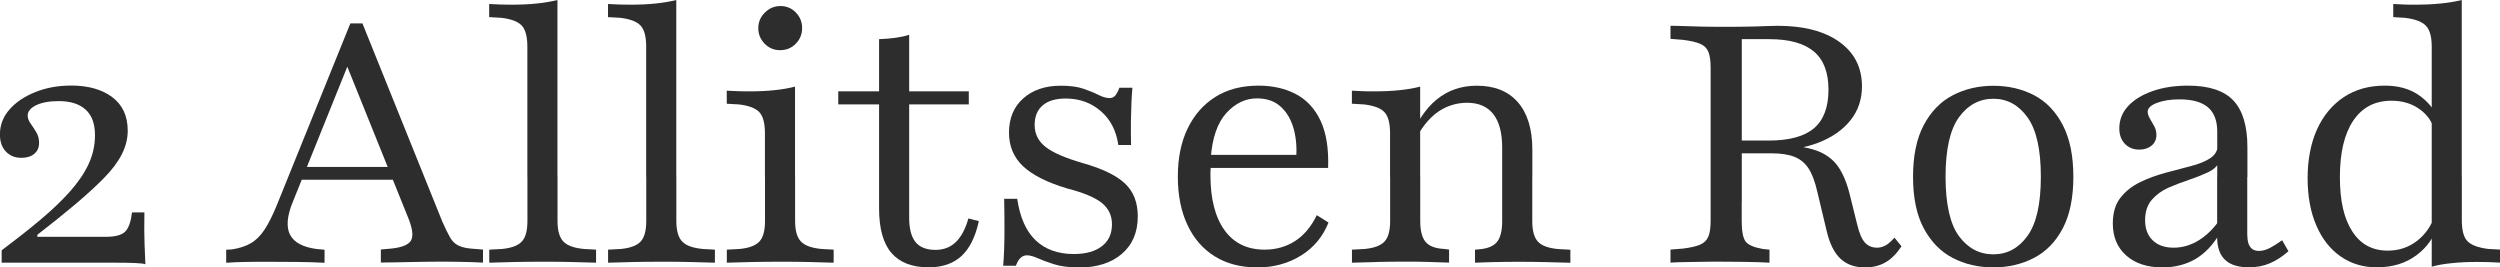
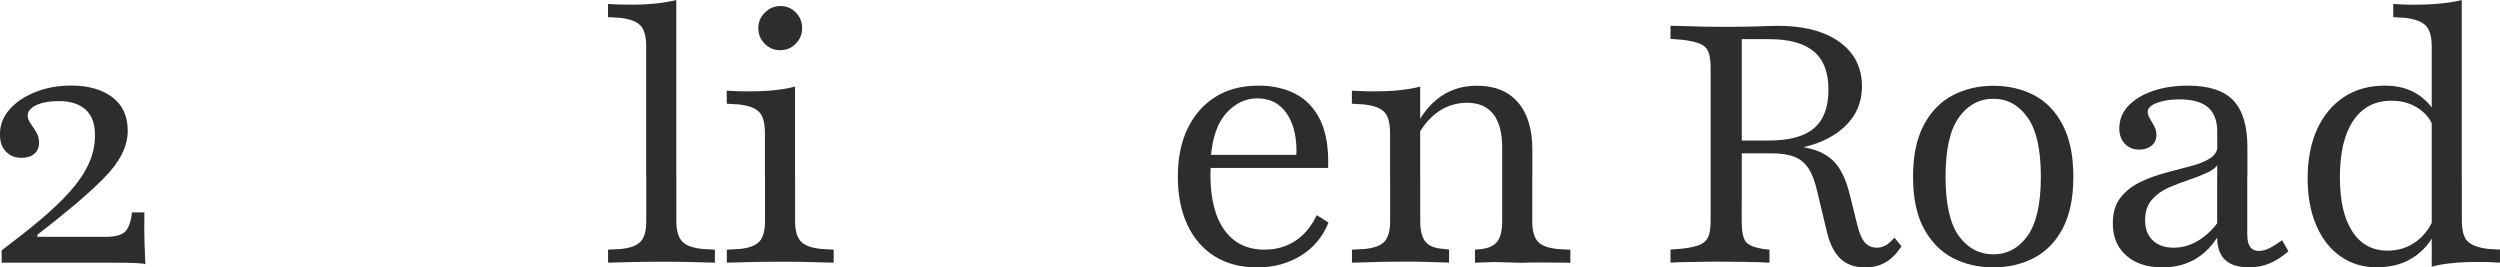
<svg xmlns="http://www.w3.org/2000/svg" id="Layer_2" data-name="Layer 2" viewBox="0 0 331.37 35.44">
  <defs>
    <style> .cls-1 { fill: #2d2d2d; } </style>
  </defs>
  <g id="Layer_1-2" data-name="Layer 1">
    <g>
      <path class="cls-1" d="M19.29,35.04c-.18-.09-.66-.15-1.44-.18s-1.6-.04-2.46-.04H.22v-1.64c1.89-1.42,3.6-2.76,5.12-4.04,1.52-1.27,2.83-2.52,3.93-3.75,1.09-1.23,1.92-2.45,2.48-3.66.56-1.21.84-2.48.84-3.81,0-1.51-.41-2.64-1.24-3.39-.83-.75-2.01-1.13-3.55-1.13-1.27,0-2.28.19-3.02.55-.74.37-1.11.82-1.11,1.35,0,.36.12.71.38,1.06.25.36.5.74.75,1.15.25.42.38.89.38,1.42,0,.62-.21,1.11-.64,1.46-.43.36-1,.53-1.71.53-.83,0-1.51-.27-2.04-.82-.53-.55-.8-1.31-.8-2.28,0-1.24.42-2.34,1.26-3.3.84-.96,1.98-1.73,3.42-2.31,1.43-.58,3.02-.87,4.77-.87,2.25,0,4.06.51,5.43,1.53s2.06,2.51,2.06,4.46c0,1.06-.27,2.11-.8,3.15-.53,1.04-1.33,2.09-2.4,3.17s-2.33,2.23-3.79,3.46c-1.46,1.23-3.13,2.57-4.99,4.01v.27h9.05c1.27,0,2.14-.23,2.59-.69.46-.46.76-1.31.91-2.55h1.64c-.03,1.8-.02,3.2.02,4.19.04.99.08,1.88.11,2.68Z" />
-       <path class="cls-1" d="M38.81,26.75c-.77,1.89-.89,3.35-.36,4.37.53,1.02,1.71,1.65,3.55,1.89l1.02.09v1.73c-1.18-.06-2.42-.1-3.73-.11-1.3-.01-2.53-.02-3.68-.02-1.09,0-2.12,0-3.08.02-.96.02-1.81.05-2.55.11v-1.73l.75-.04c.98-.15,1.8-.41,2.48-.8.68-.38,1.29-.98,1.82-1.77.53-.8,1.08-1.88,1.64-3.24L46.44,3.1h1.6l10.6,26.3c.38.86.72,1.54,1,2.04.28.5.64.87,1.09,1.09s1,.36,1.69.42l1.6.13v1.73c-.5-.03-1.05-.05-1.64-.07s-1.19-.03-1.8-.04c-.61-.01-1.24-.02-1.89-.02h-.09c-.71,0-1.46,0-2.24.02-.78.02-1.53.03-2.24.04-.71.01-1.38.03-2.02.04-.64.02-1.18.02-1.62.02v-1.73l1.46-.13c1.33-.15,2.17-.49,2.51-1.02.34-.53.26-1.46-.24-2.79l-8.47-21.02.89-.75-7.81,19.38ZM38.94,23.82l.67-1.69h14.15l.62,1.69h-15.44Z" />
-       <path class="cls-1" d="M69.9,23.46V6.17c0-1.33-.25-2.26-.75-2.79-.5-.53-1.41-.87-2.71-1.02l-1.6-.09V.53c.56.03,1.07.05,1.53.07.46.01.94.02,1.44.02,1.24,0,2.37-.05,3.37-.16,1-.1,1.91-.26,2.71-.46v23.46h-3.99ZM68.15,34.73c-1.08.03-2.18.06-3.3.09v-1.73l1.69-.09c1.24-.12,2.11-.44,2.62-.98.5-.53.75-1.43.75-2.71v-5.86h3.99v5.86c0,1.27.26,2.17.78,2.71s1.43.86,2.73.98l1.6.09v1.73c-1.09-.03-2.19-.06-3.28-.09-1.09-.03-2.37-.04-3.81-.04s-2.67.02-3.75.04Z" />
      <path class="cls-1" d="M85.65,23.46V6.17c0-1.33-.25-2.26-.75-2.79-.5-.53-1.41-.87-2.71-1.02l-1.6-.09V.53c.56.03,1.07.05,1.53.07.46.01.94.02,1.44.02,1.24,0,2.37-.05,3.37-.16,1-.1,1.91-.26,2.71-.46v23.46h-3.99ZM83.9,34.73c-1.08.03-2.18.06-3.3.09v-1.73l1.69-.09c1.24-.12,2.11-.44,2.62-.98.5-.53.75-1.43.75-2.71v-5.86h3.99v5.86c0,1.27.26,2.17.78,2.71s1.43.86,2.73.98l1.6.09v1.73c-1.09-.03-2.19-.06-3.28-.09-1.09-.03-2.37-.04-3.81-.04s-2.67.02-3.75.04Z" />
      <path class="cls-1" d="M101.39,23.46v-5.81c0-1.33-.25-2.26-.75-2.79-.5-.53-1.41-.87-2.71-1.02l-1.6-.09v-1.73c.56.03,1.07.05,1.53.07.46.02.94.02,1.44.02,1.24,0,2.37-.05,3.37-.16,1-.1,1.91-.26,2.71-.47v11.98h-3.99ZM99.64,34.73c-1.08.03-2.18.06-3.3.09v-1.73l1.69-.09c1.24-.12,2.11-.44,2.62-.98.5-.53.75-1.43.75-2.71v-5.86h3.99v5.86c0,1.27.26,2.17.78,2.71s1.43.86,2.73.98l1.6.09v1.73c-1.09-.03-2.19-.06-3.28-.09-1.09-.03-2.37-.04-3.81-.04s-2.67.02-3.75.04ZM103.39,6.65c-.8,0-1.48-.29-2.04-.86-.56-.58-.84-1.26-.84-2.06s.29-1.49.87-2.06c.58-.58,1.26-.87,2.06-.87s1.51.29,2.06.87c.55.58.82,1.26.82,2.06s-.28,1.49-.84,2.06c-.56.58-1.26.86-2.08.86Z" />
-       <path class="cls-1" d="M111.11,13.84v-1.73h17.3v1.73h-17.3ZM116.52,23.46V5.19c.8-.03,1.52-.09,2.17-.18.65-.09,1.26-.22,1.82-.4v18.85h-3.99ZM123.13,35.44c-2.22,0-3.87-.64-4.97-1.91-1.09-1.27-1.64-3.24-1.64-5.9v-4.17h3.99v5.41c0,1.45.28,2.52.84,3.21.56.7,1.45,1.04,2.66,1.04,1.09,0,2-.36,2.71-1.06.71-.71,1.26-1.75,1.64-3.11l1.38.36c-.44,2.07-1.21,3.61-2.28,4.61-1.08,1-2.52,1.51-4.32,1.51Z" />
-       <path class="cls-1" d="M142.91,35.44c-1.27,0-2.34-.14-3.22-.42-.87-.28-1.59-.55-2.15-.8-.56-.25-1.04-.38-1.42-.38-.65,0-1.14.46-1.46,1.38h-1.69c.06-.68.1-1.43.13-2.26.03-.83.04-1.79.04-2.88s-.01-2.34-.04-3.73h1.73c.36,2.45,1.17,4.29,2.44,5.5s2.96,1.82,5.06,1.82c1.6,0,2.84-.35,3.73-1.04.89-.69,1.33-1.66,1.33-2.9,0-1.15-.44-2.09-1.33-2.82-.89-.72-2.42-1.37-4.61-1.93-2.66-.8-4.61-1.78-5.85-2.95-1.24-1.17-1.86-2.65-1.86-4.46,0-1.89.63-3.4,1.88-4.52s2.92-1.69,4.99-1.69c1.21,0,2.21.13,2.99.4.78.27,1.45.54,2,.82.55.28,1.04.42,1.49.42.29,0,.54-.11.73-.33.19-.22.38-.57.55-1.04h1.73c-.06.62-.1,1.29-.13,2-.03.71-.05,1.51-.07,2.4s0,1.95.02,3.19h-1.69c-.27-1.89-1.04-3.39-2.33-4.5-1.29-1.11-2.83-1.66-4.64-1.66-1.33,0-2.35.3-3.06.91-.71.61-1.06,1.47-1.06,2.59,0,1.18.48,2.15,1.44,2.91s2.61,1.47,4.95,2.15c2.6.74,4.46,1.64,5.59,2.71s1.69,2.51,1.69,4.35c0,2.1-.7,3.76-2.11,4.97-1.41,1.21-3.33,1.82-5.79,1.82Z" />
      <path class="cls-1" d="M166.59,35.44c-2.13,0-3.98-.48-5.54-1.44-1.57-.96-2.78-2.34-3.64-4.15s-1.29-3.95-1.29-6.43.43-4.58,1.29-6.37c.86-1.79,2.08-3.19,3.66-4.19,1.58-1,3.5-1.51,5.74-1.51,1.89,0,3.55.38,4.97,1.13s2.51,1.93,3.26,3.53c.75,1.6,1.09,3.68,1,6.25h-17.25l-.04-1.73h13.08c.06-1.42-.1-2.69-.46-3.81-.37-1.12-.95-2.02-1.73-2.68-.78-.67-1.8-1-3.04-1-1.51,0-2.85.64-4.04,1.93-1.18,1.29-1.88,3.29-2.08,6.01l.09.09c-.03.3-.06.63-.09,1s-.04.75-.04,1.13c0,3.13.62,5.57,1.86,7.3,1.24,1.73,3.02,2.59,5.32,2.59,1.48,0,2.81-.37,3.99-1.11s2.16-1.89,2.93-3.46l1.55.98c-.74,1.86-1.95,3.32-3.64,4.37-1.69,1.05-3.64,1.58-5.85,1.58Z" />
-       <path class="cls-1" d="M184.25,23.46v-5.81c0-1.33-.25-2.26-.75-2.79-.5-.53-1.41-.87-2.71-1.02l-1.6-.09v-1.73c.56.03,1.07.05,1.53.07.46.02.94.02,1.44.02,1.24,0,2.37-.05,3.37-.16,1-.1,1.91-.26,2.71-.47v11.98h-3.99ZM182.5,34.73c-1.08.03-2.18.06-3.3.09v-1.73l1.69-.09c1.24-.12,2.11-.44,2.62-.98.5-.53.75-1.43.75-2.71v-5.86h3.99v5.86c0,1.27.24,2.19.71,2.75.47.56,1.27.87,2.4.93l.71.09v1.73c-.95-.03-1.86-.06-2.75-.09-.89-.03-1.91-.04-3.06-.04-1.42,0-2.67.02-3.75.04ZM199.11,23.46v-3.9c0-1.95-.39-3.43-1.17-4.43-.78-1-1.95-1.51-3.48-1.51s-3.02.5-4.26,1.51-2.29,2.53-3.15,4.57l-.27-.98c.95-2.48,2.17-4.33,3.66-5.54,1.49-1.21,3.26-1.82,5.3-1.82,2.37,0,4.18.73,5.46,2.2,1.27,1.46,1.91,3.56,1.91,6.28v3.64h-3.99ZM198.15,34.73c-.87.03-1.75.06-2.64.09v-1.73l.49-.04c1.15-.09,1.96-.41,2.42-.98.46-.56.69-1.48.69-2.75v-5.86h3.99v5.86c0,1.27.25,2.17.75,2.71s1.39.86,2.66.98l1.64.09v1.73c-1.12-.03-2.23-.06-3.33-.09s-2.34-.04-3.73-.04c-1.09,0-2.08.02-2.95.04Z" />
+       <path class="cls-1" d="M184.25,23.46v-5.81c0-1.33-.25-2.26-.75-2.79-.5-.53-1.41-.87-2.71-1.02l-1.6-.09v-1.73c.56.03,1.07.05,1.53.07.46.02.94.02,1.44.02,1.24,0,2.37-.05,3.37-.16,1-.1,1.91-.26,2.71-.47v11.98h-3.99ZM182.5,34.73c-1.08.03-2.18.06-3.3.09v-1.73l1.69-.09c1.24-.12,2.11-.44,2.62-.98.5-.53.75-1.43.75-2.71v-5.86h3.99v5.86c0,1.27.24,2.19.71,2.75.47.56,1.27.87,2.4.93l.71.09v1.73c-.95-.03-1.86-.06-2.75-.09-.89-.03-1.91-.04-3.06-.04-1.42,0-2.67.02-3.75.04ZM199.11,23.46v-3.9c0-1.95-.39-3.43-1.17-4.43-.78-1-1.95-1.51-3.48-1.51s-3.02.5-4.26,1.51-2.29,2.53-3.15,4.57l-.27-.98c.95-2.48,2.17-4.33,3.66-5.54,1.49-1.21,3.26-1.82,5.3-1.82,2.37,0,4.18.73,5.46,2.2,1.27,1.46,1.91,3.56,1.91,6.28v3.64h-3.99ZM198.15,34.73c-.87.03-1.75.06-2.64.09v-1.73l.49-.04c1.15-.09,1.96-.41,2.42-.98.46-.56.69-1.48.69-2.75v-5.86h3.99v5.86c0,1.27.25,2.17.75,2.71s1.39.86,2.66.98l1.64.09v1.73s-2.34-.04-3.73-.04c-1.09,0-2.08.02-2.95.04Z" />
      <path class="cls-1" d="M226.74,26.83V8.96c0-.92-.1-1.62-.31-2.11-.21-.49-.58-.84-1.11-1.06s-1.29-.39-2.26-.51l-1.64-.13v-1.73c.53,0,1.17.01,1.91.04.74.03,1.54.05,2.42.07.87.02,1.74.02,2.59.02h.44c.98,0,1.91,0,2.82-.02.9-.01,1.71-.04,2.42-.07.71-.03,1.24-.04,1.6-.04,3.49,0,6.22.72,8.21,2.15,1.98,1.43,2.97,3.39,2.97,5.88,0,1.71-.5,3.21-1.51,4.48-1.01,1.27-2.42,2.26-4.24,2.97s-3.97,1.06-6.45,1.06h-5.68v-1.33h5.5c2.75,0,4.76-.55,6.03-1.64,1.27-1.09,1.91-2.79,1.91-5.1s-.64-3.96-1.93-5.06c-1.29-1.09-3.26-1.64-5.92-1.64h-3.64v21.64h-4.12ZM228.34,34.68c-.86,0-1.72,0-2.59.02-.87.02-1.68.03-2.42.04s-1.38.04-1.91.07v-1.73l1.64-.13c.98-.12,1.73-.29,2.26-.51s.9-.58,1.11-1.06c.21-.49.31-1.19.31-2.11v-2.44h4.12v2.44c0,1.36.17,2.27.51,2.73.34.46,1.1.79,2.28,1l.89.09v1.73c-.41-.03-.92-.05-1.53-.07s-1.25-.03-1.93-.04c-.68-.01-1.39-.02-2.13-.02h-.62ZM247.14,35.44c-1.3,0-2.37-.38-3.19-1.15s-1.43-1.98-1.82-3.64l-1.24-5.19c-.3-1.33-.68-2.37-1.15-3.1s-1.1-1.26-1.88-1.57c-.78-.31-1.81-.47-3.08-.47h-5.59v-1.15h5.1c2.51,0,4.48.2,5.9.6,1.42.4,2.51,1.09,3.28,2.08.77.99,1.38,2.45,1.82,4.37l.89,3.59c.27,1.12.61,1.91,1.02,2.35.41.44.95.67,1.6.67.38,0,.75-.1,1.11-.29.36-.19.75-.54,1.2-1.04l.93,1.15c-.65.98-1.36,1.69-2.13,2.13-.77.44-1.69.67-2.75.67Z" />
      <path class="cls-1" d="M264.22,35.44c-2.01,0-3.81-.42-5.41-1.26-1.6-.84-2.87-2.15-3.82-3.92-.95-1.77-1.42-4.05-1.42-6.83s.47-5.06,1.42-6.85,2.23-3.11,3.84-3.95,3.41-1.26,5.39-1.26,3.81.42,5.41,1.26,2.86,2.16,3.79,3.95,1.4,4.07,1.4,6.85-.47,5.06-1.4,6.83c-.93,1.77-2.2,3.08-3.81,3.92-1.61.84-3.41,1.26-5.39,1.26ZM264.22,33.71c1.83,0,3.34-.81,4.52-2.44,1.18-1.63,1.77-4.24,1.77-7.85s-.59-6.23-1.77-7.87c-1.18-1.64-2.69-2.46-4.52-2.46s-3.39.82-4.57,2.46c-1.18,1.64-1.77,4.27-1.77,7.87s.59,6.26,1.77,7.87c1.18,1.61,2.71,2.42,4.57,2.42Z" />
      <path class="cls-1" d="M286.57,35.44c-1.98,0-3.56-.53-4.75-1.58-1.18-1.05-1.77-2.46-1.77-4.24,0-1.42.34-2.56,1.02-3.42.68-.86,1.54-1.54,2.57-2.04,1.03-.5,2.14-.92,3.33-1.24,1.18-.32,2.31-.62,3.37-.89,1.06-.27,1.93-.61,2.59-1.04.67-.43,1.01-1.01,1.04-1.75l.18,2.22c-.24.56-.73,1.02-1.49,1.38-.75.35-1.6.69-2.53,1-.93.31-1.83.66-2.71,1.04-.87.38-1.6.92-2.2,1.6-.59.68-.89,1.58-.89,2.71s.33,2.01,1,2.66c.67.65,1.59.98,2.77.98s2.3-.33,3.35-.98,1.99-1.58,2.82-2.79v1.82c-.92,1.57-2.01,2.72-3.28,3.46-1.27.74-2.75,1.11-4.44,1.11ZM293.89,23.46v-6.03c0-1.45-.42-2.52-1.24-3.22-.83-.69-2.08-1.04-3.77-1.04-1.18,0-2.18.16-2.99.47-.81.31-1.22.7-1.22,1.18,0,.27.1.56.29.89.19.33.38.67.58,1.02.19.35.29.74.29,1.15,0,.59-.21,1.06-.64,1.42-.43.35-.97.53-1.62.53-.8,0-1.44-.26-1.93-.78-.49-.52-.73-1.19-.73-2.02,0-1.12.38-2.11,1.15-2.95.77-.84,1.85-1.51,3.24-2,1.39-.49,2.96-.73,4.7-.73,2.78,0,4.79.66,6.03,1.97,1.24,1.32,1.86,3.38,1.86,6.19v3.95h-3.99ZM297.88,31.18c0,.68.12,1.2.38,1.55.25.35.63.53,1.13.53s1.01-.14,1.53-.42c.52-.28,1.04-.61,1.57-1l.84,1.46c-.77.68-1.57,1.21-2.42,1.58s-1.78.55-2.82.55c-1.42,0-2.48-.33-3.17-1-.7-.67-1.04-1.66-1.04-2.99v-7.98h3.99v7.72Z" />
      <path class="cls-1" d="M315.09,35.44c-1.83,0-3.45-.48-4.83-1.44-1.39-.96-2.47-2.33-3.24-4.12-.77-1.79-1.15-3.88-1.15-6.28s.42-4.64,1.26-6.48c.84-1.83,2.03-3.25,3.55-4.26,1.52-1,3.33-1.51,5.43-1.51,1.74,0,3.22.4,4.41,1.2,1.2.8,2.06,1.82,2.59,3.06l-.58,1.2c-.36-1-1.03-1.83-2.02-2.48-.99-.65-2.17-.98-3.53-.98-2.19,0-3.87.88-5.06,2.64-1.18,1.76-1.77,4.25-1.77,7.47s.55,5.51,1.64,7.21c1.09,1.7,2.66,2.55,4.7,2.55,1.48,0,2.77-.43,3.88-1.29,1.11-.86,1.88-1.97,2.33-3.33l.44,1.15c-.47,1.66-1.42,3.02-2.84,4.08-1.42,1.06-3.17,1.6-5.23,1.6ZM322.32,23.46V6.17c0-1.33-.27-2.26-.8-2.79s-1.46-.87-2.79-1.02l-1.51-.09V.53c.53.03,1.02.05,1.46.07s.93.02,1.46.02c1.21,0,2.34-.05,3.39-.16,1.05-.1,1.97-.26,2.77-.46v23.46h-3.99ZM322.32,34.82v-11.36h3.99v5.72c0,1.33.24,2.26.73,2.77.49.52,1.4.87,2.73,1.04l1.6.09v1.73c-.56-.03-1.07-.05-1.53-.07-.46-.01-.95-.02-1.49-.02-1.21,0-2.34.05-3.37.16-1.04.1-1.92.26-2.66.47v-.53Z" />
    </g>
  </g>
</svg>